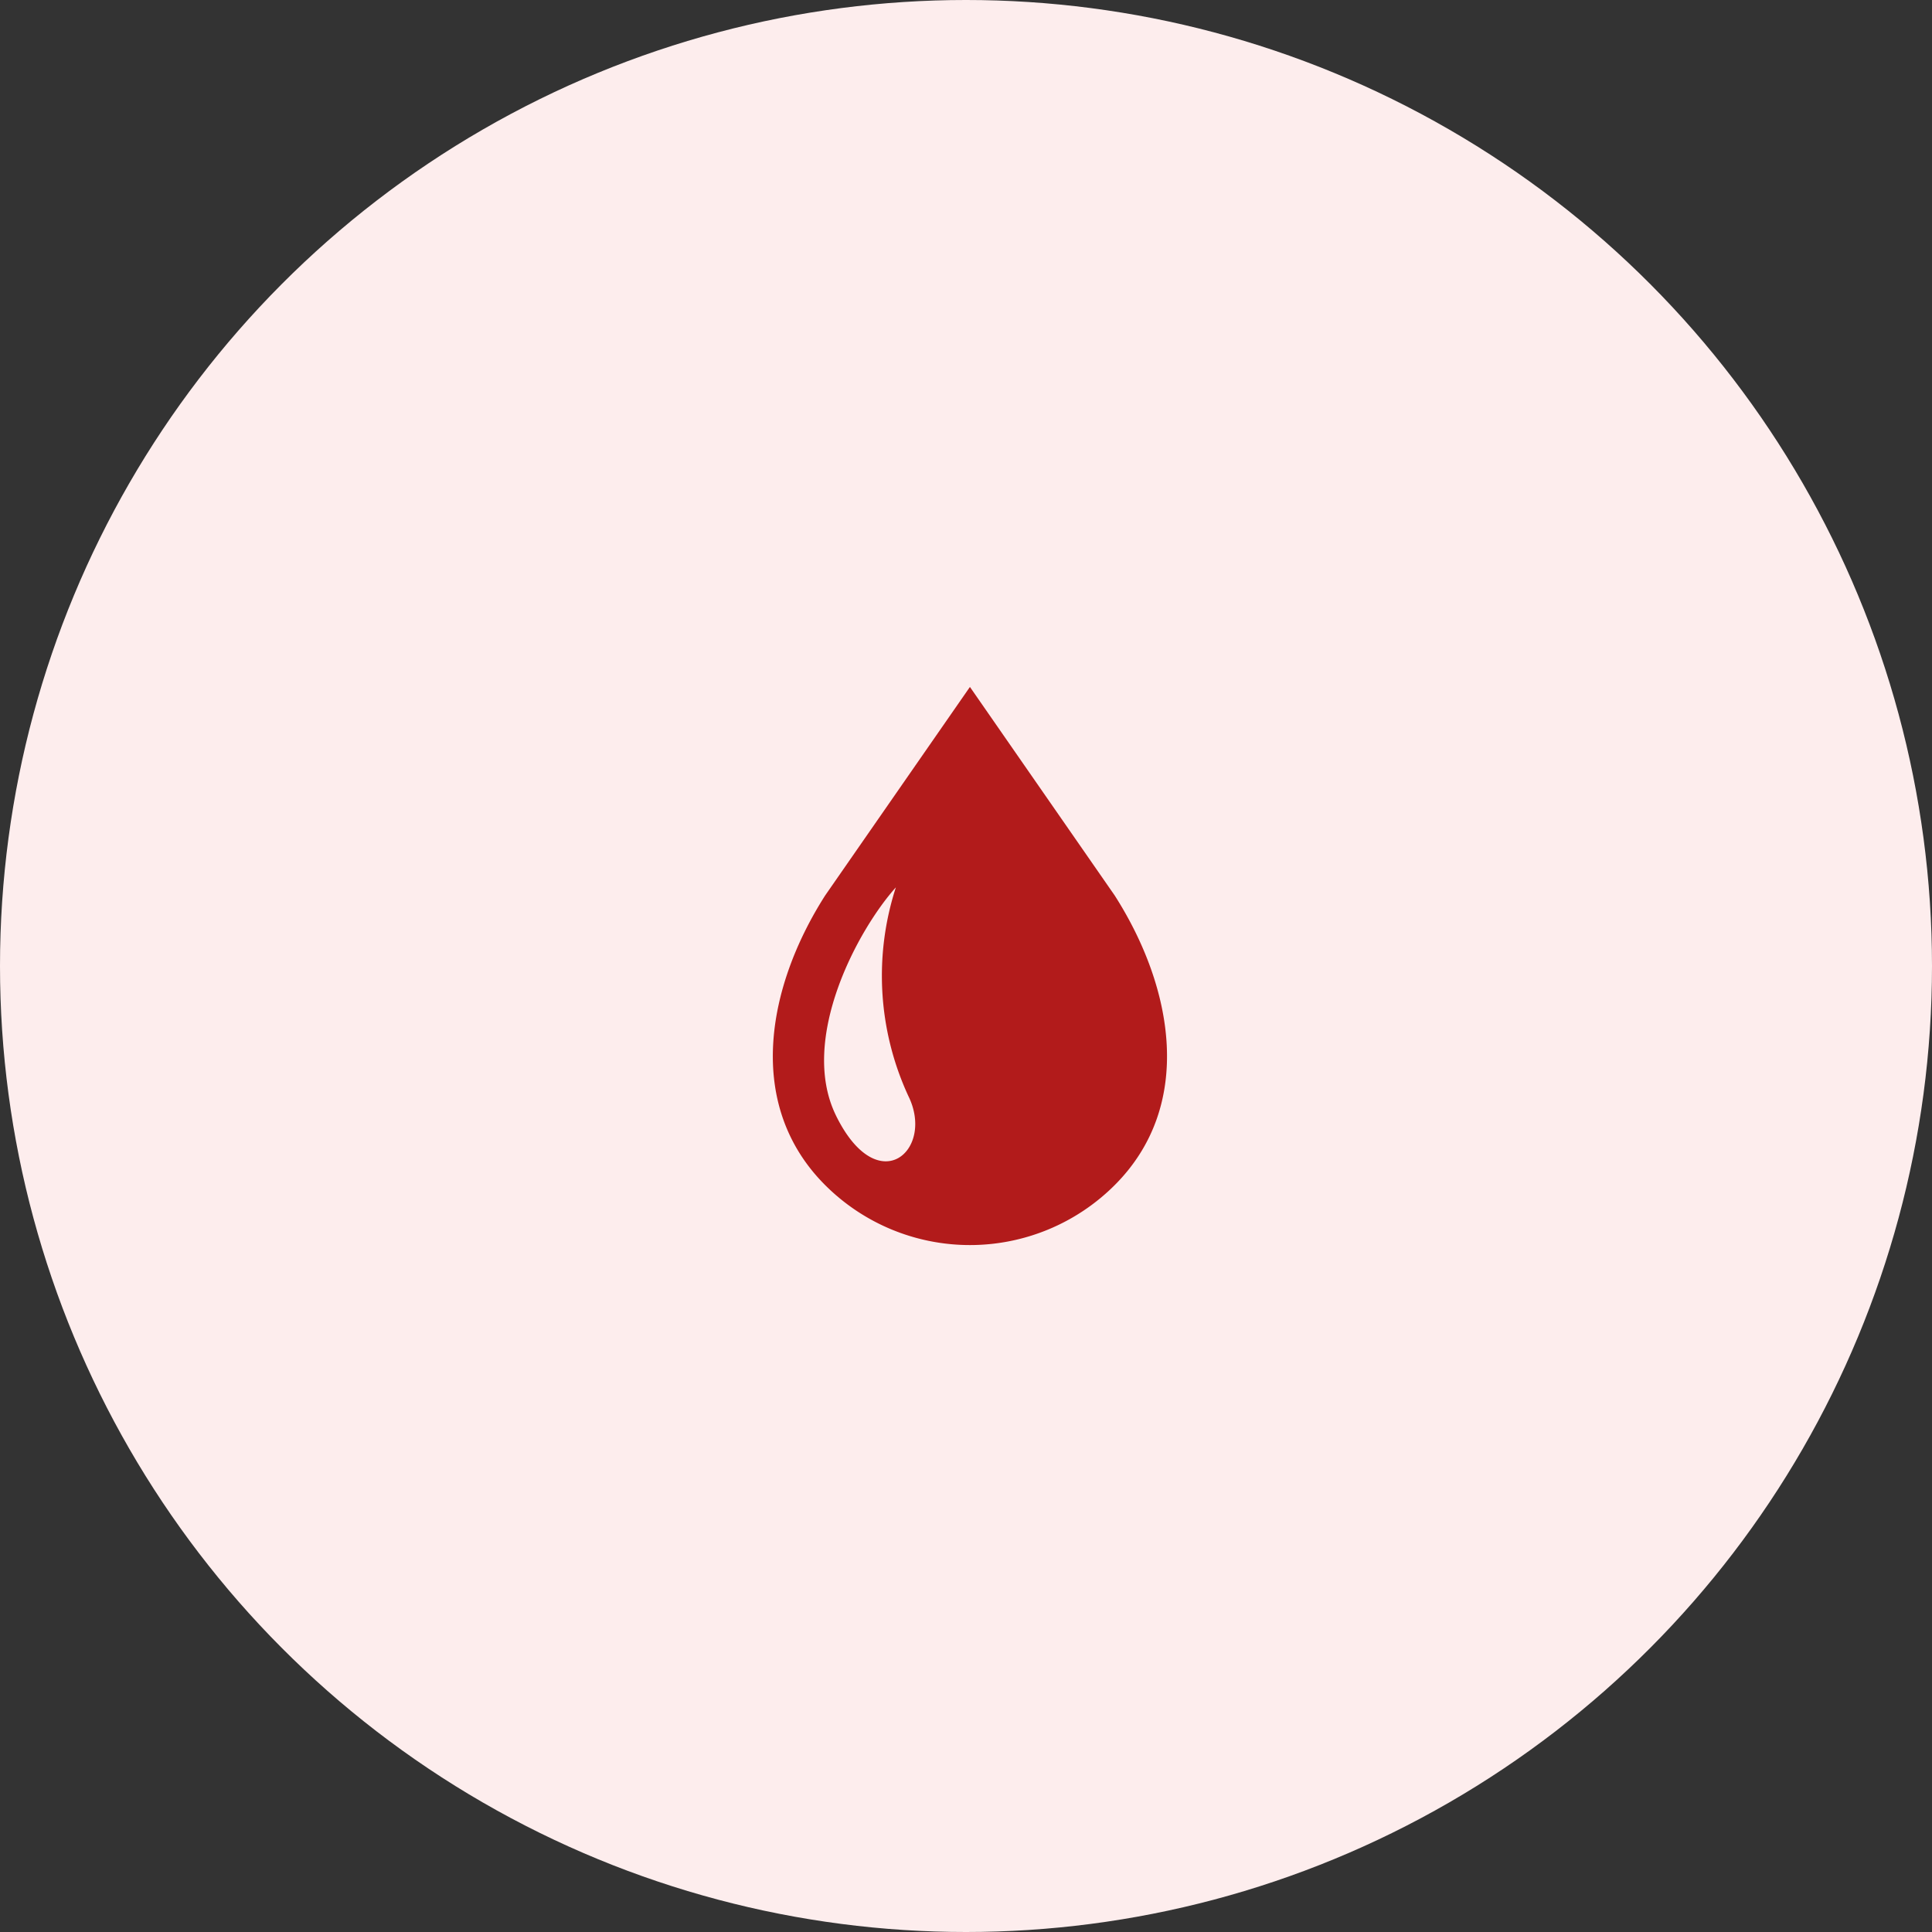
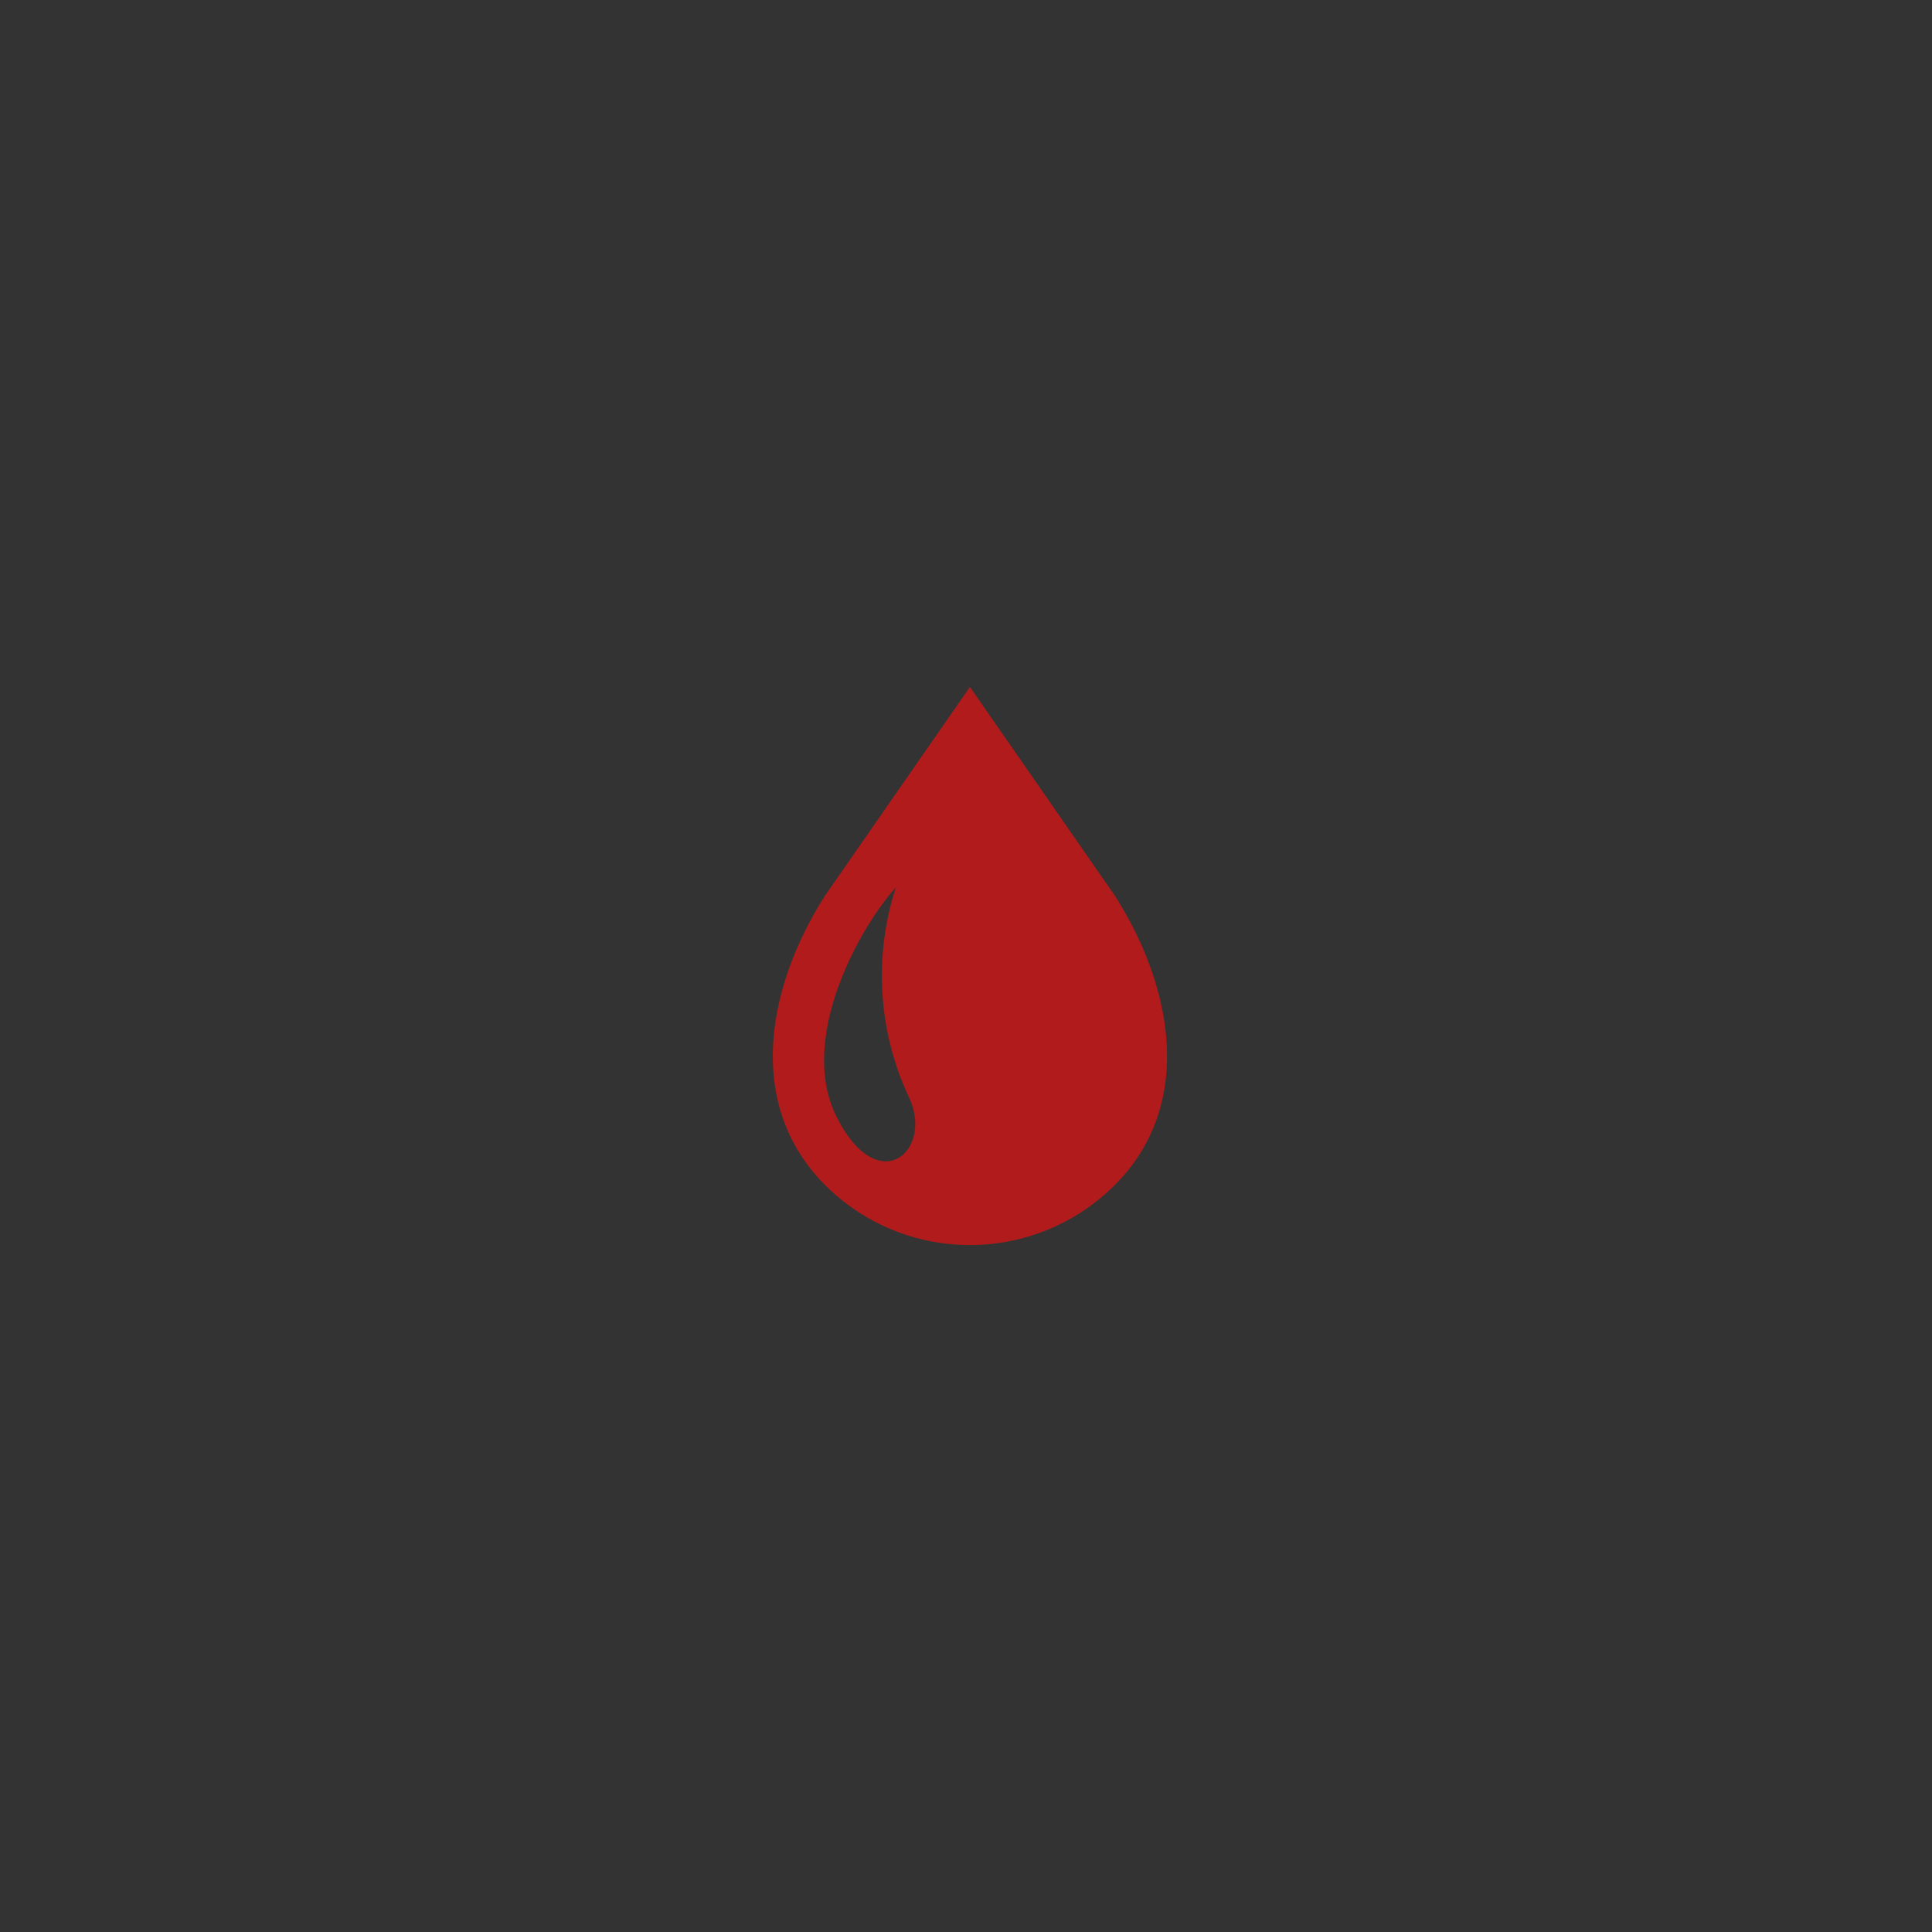
<svg xmlns="http://www.w3.org/2000/svg" width="90" height="90" viewBox="0 0 90 90">
  <rect x="0" y="0" width="90" height="90" fill="#333333" stroke="none" />
  <g transform="translate(-639 -581)">
-     <circle cx="45" cy="45" r="45" transform="translate(639 581)" fill="#fdeded" />
    <g transform="translate(287.602 245)">
      <path d="M403.326,377.716,396.581,368l-6.745,9.716c-2.735,4.288-3.725,9.765,0,13.49a9.539,9.539,0,0,0,13.49,0C407.05,387.481,406.061,382,403.326,377.716Zm-12.983,10.253c-1.751-3.566,1.037-8.688,2.788-10.632a13.345,13.345,0,0,0,.584,9.725C394.957,389.584,392.3,391.951,390.342,387.969Z" fill="#b21b1b" />
    </g>
  </g>
</svg>